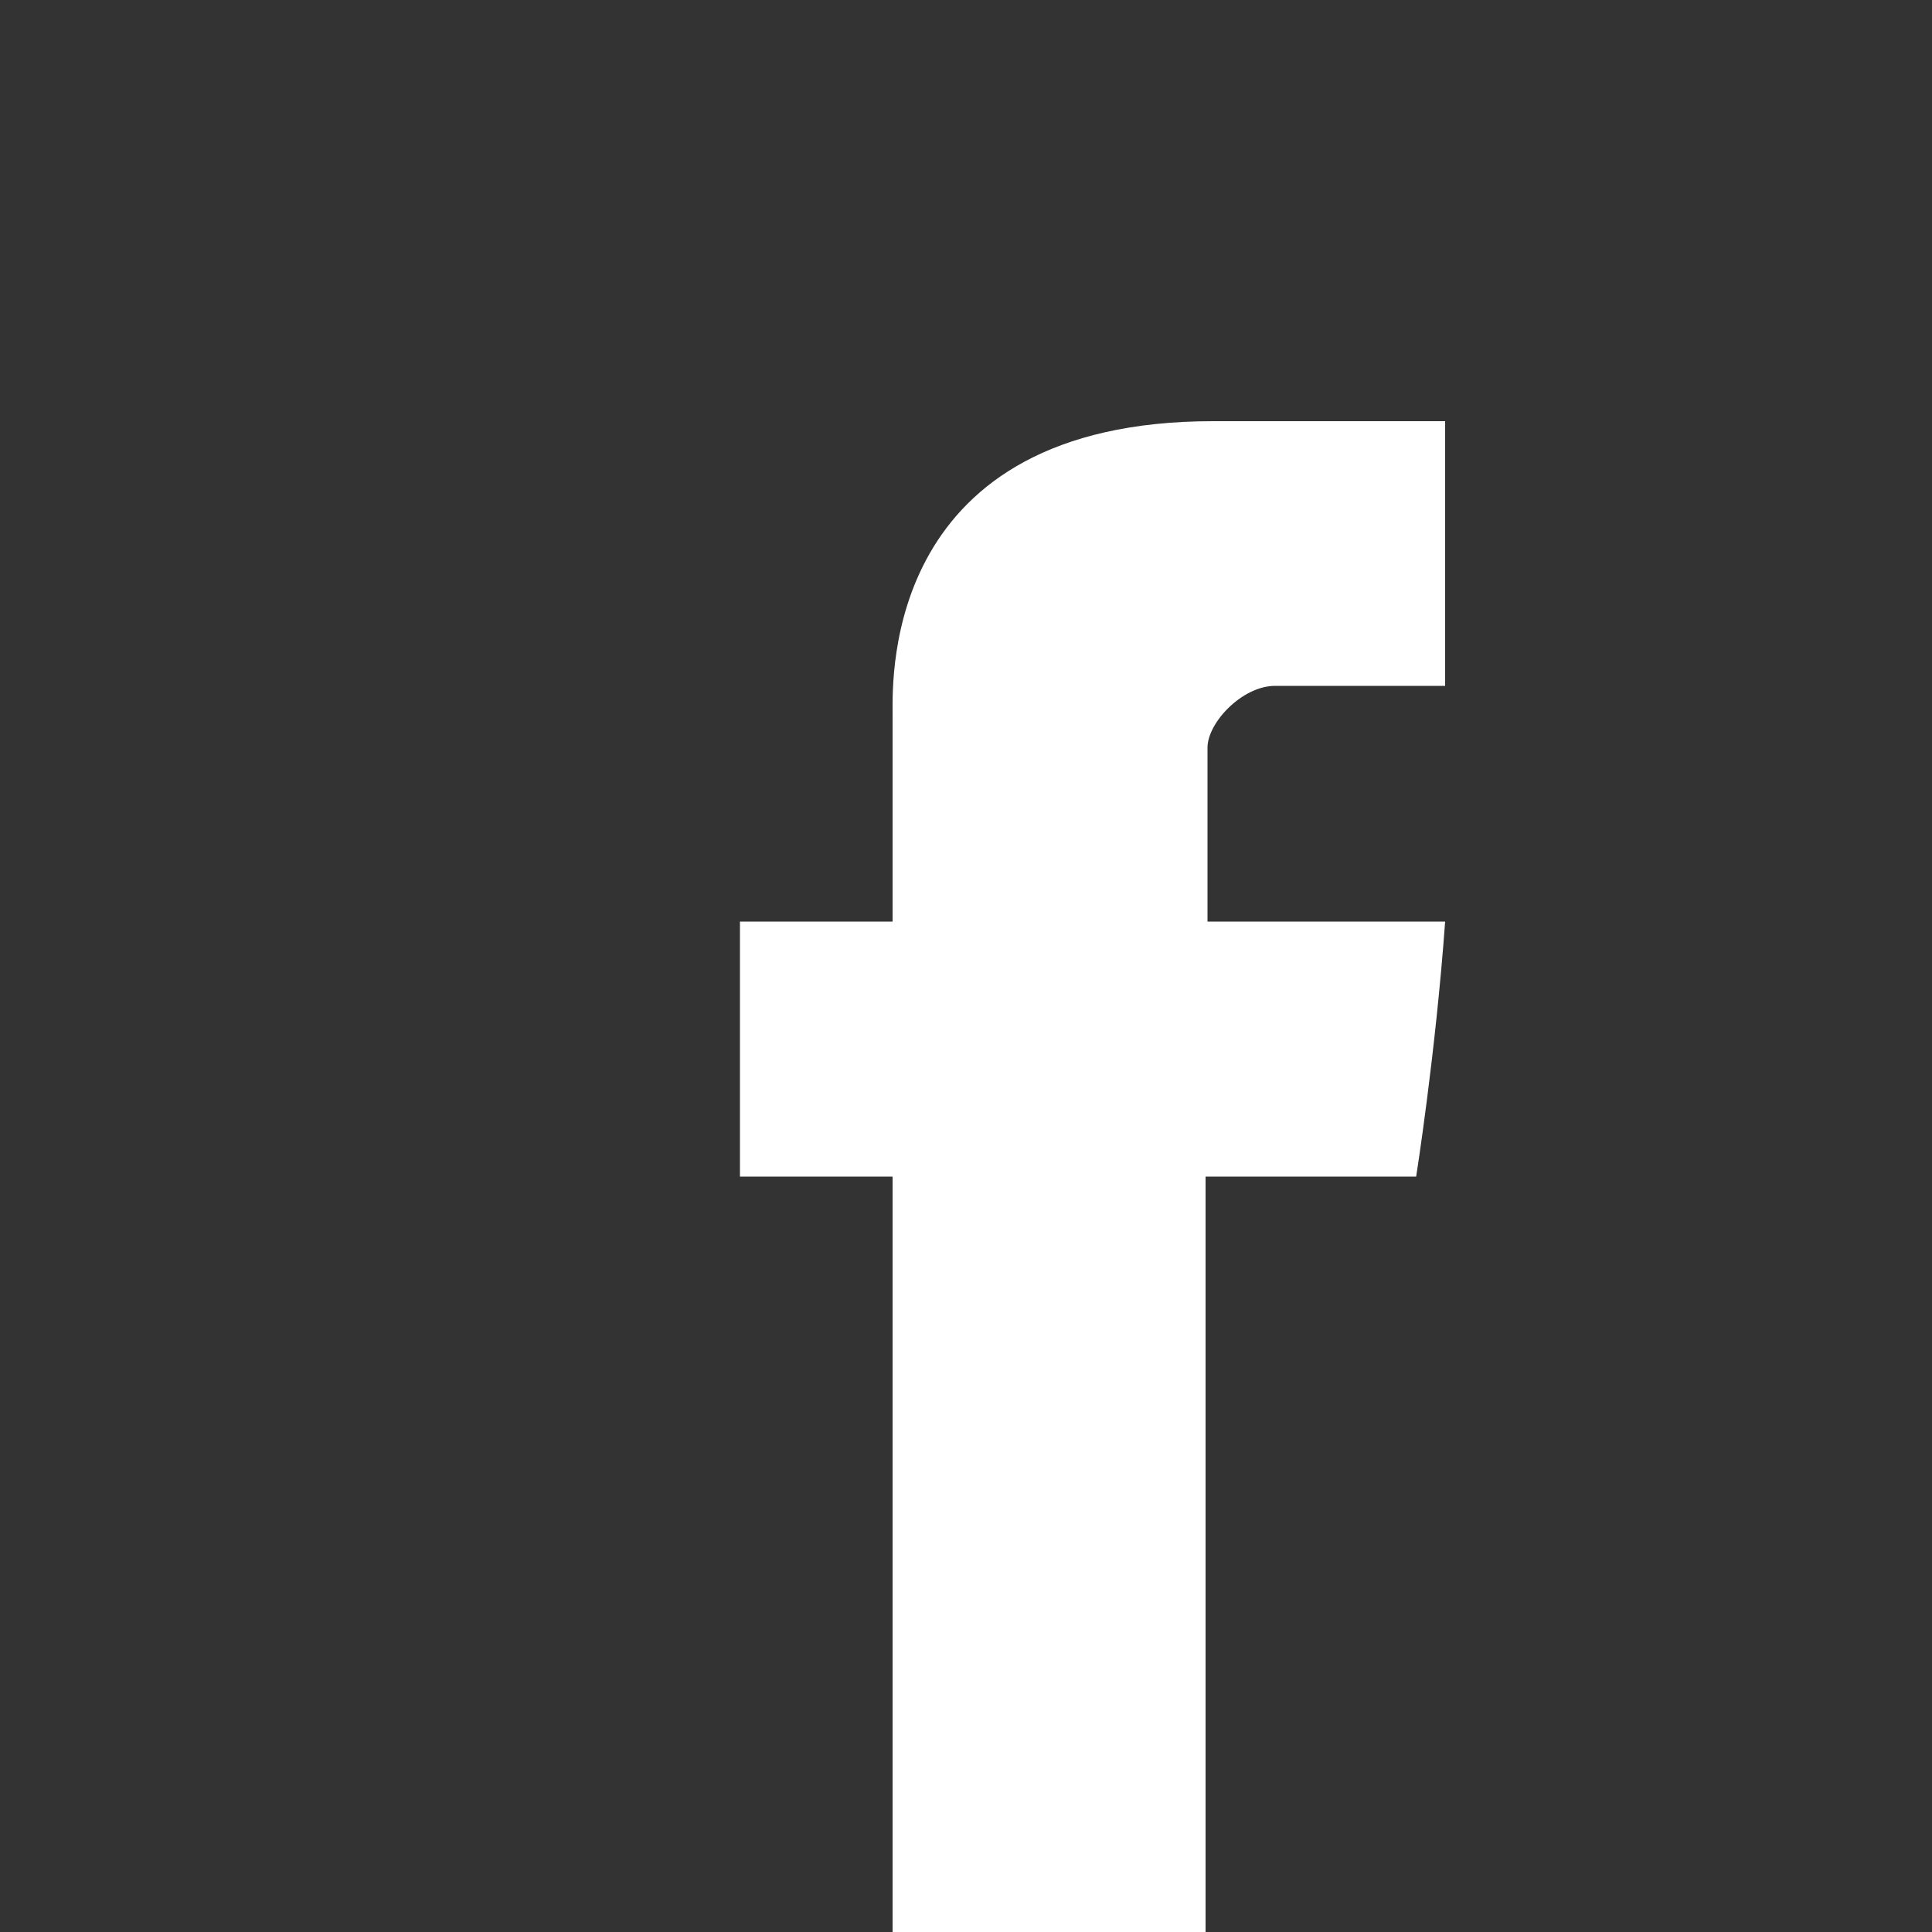
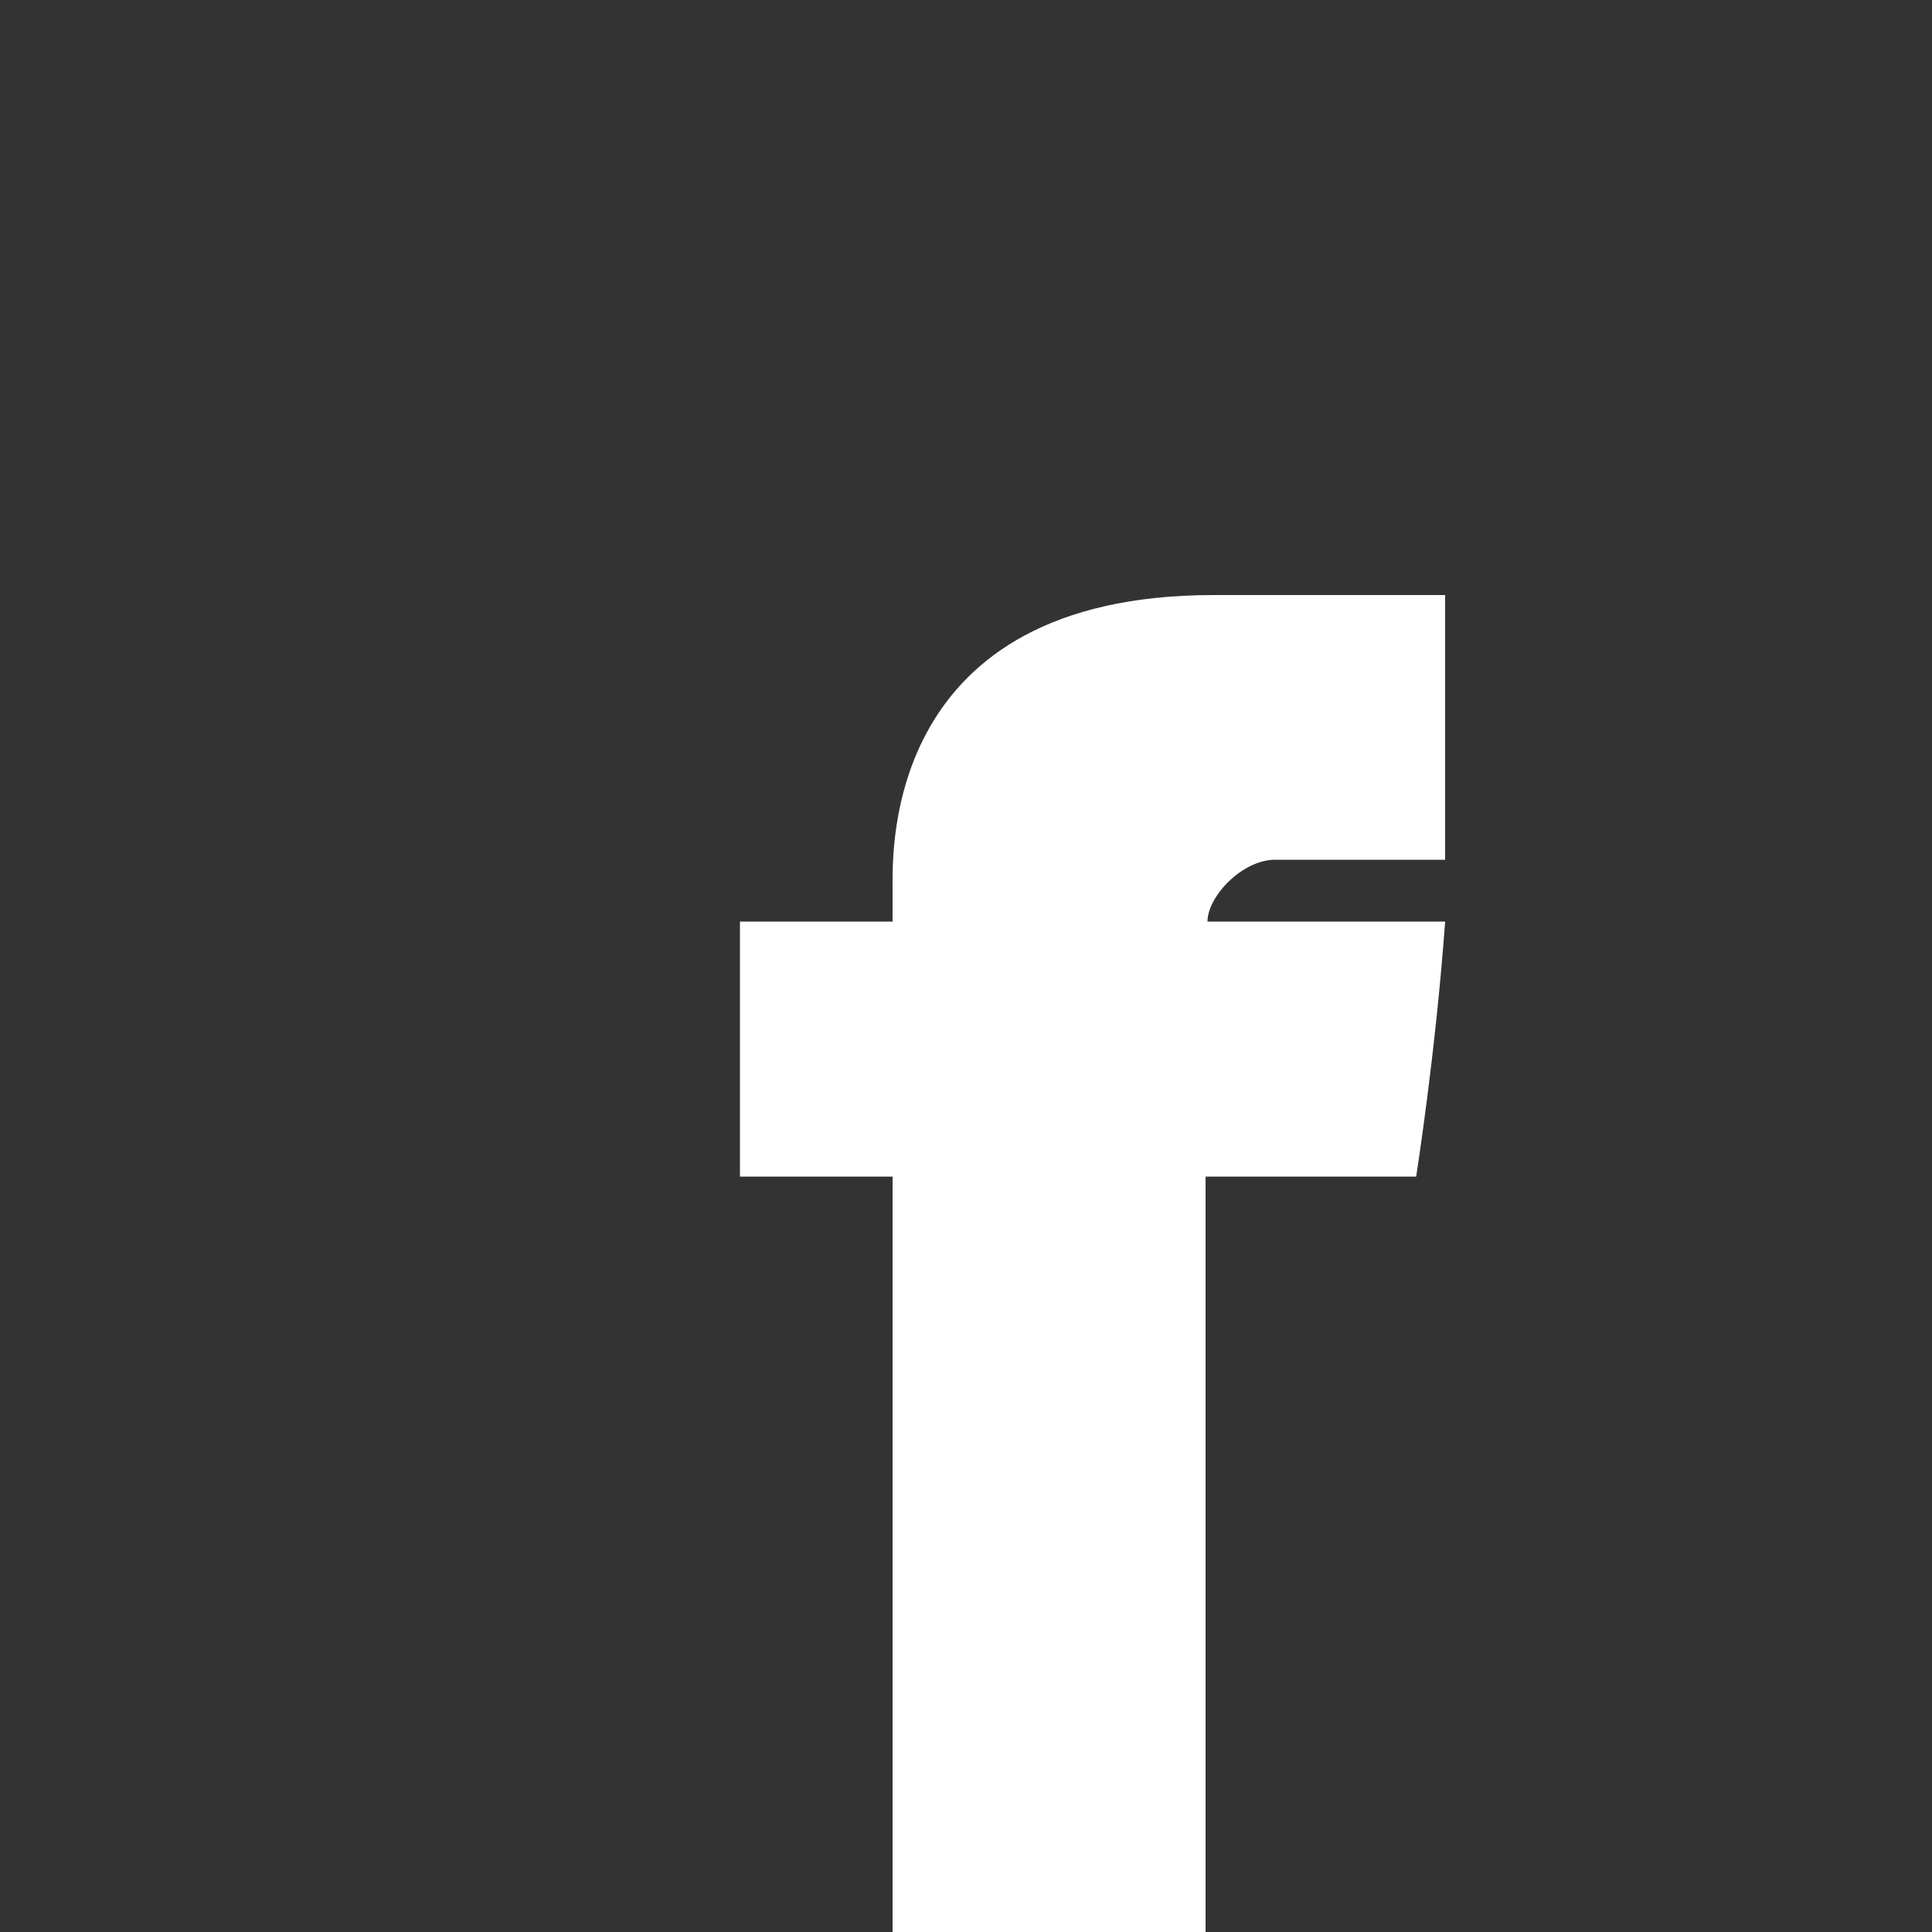
<svg xmlns="http://www.w3.org/2000/svg" viewBox="-309 131 100 100">
  <rect x="-309" y="131" width="100" height="100" fill="#333333" stroke="none" />
-   <path fill="#FFF" d="M-262.8 167.9v10.8h-7.9v13.2h7.9V231h16.2v-39.1h10.9s1-6.3 1.5-13.2h-12.3v-9c0-1.3 1.8-3.2 3.5-3.2h8.8v-13.7h-12c-17 0-16.6 13.2-16.6 15.1z" />
+   <path fill="#FFF" d="M-262.8 167.9v10.8h-7.9v13.2h7.9V231h16.2v-39.1h10.9s1-6.3 1.5-13.2h-12.3c0-1.3 1.8-3.2 3.5-3.2h8.8v-13.7h-12c-17 0-16.6 13.2-16.6 15.1z" />
</svg>